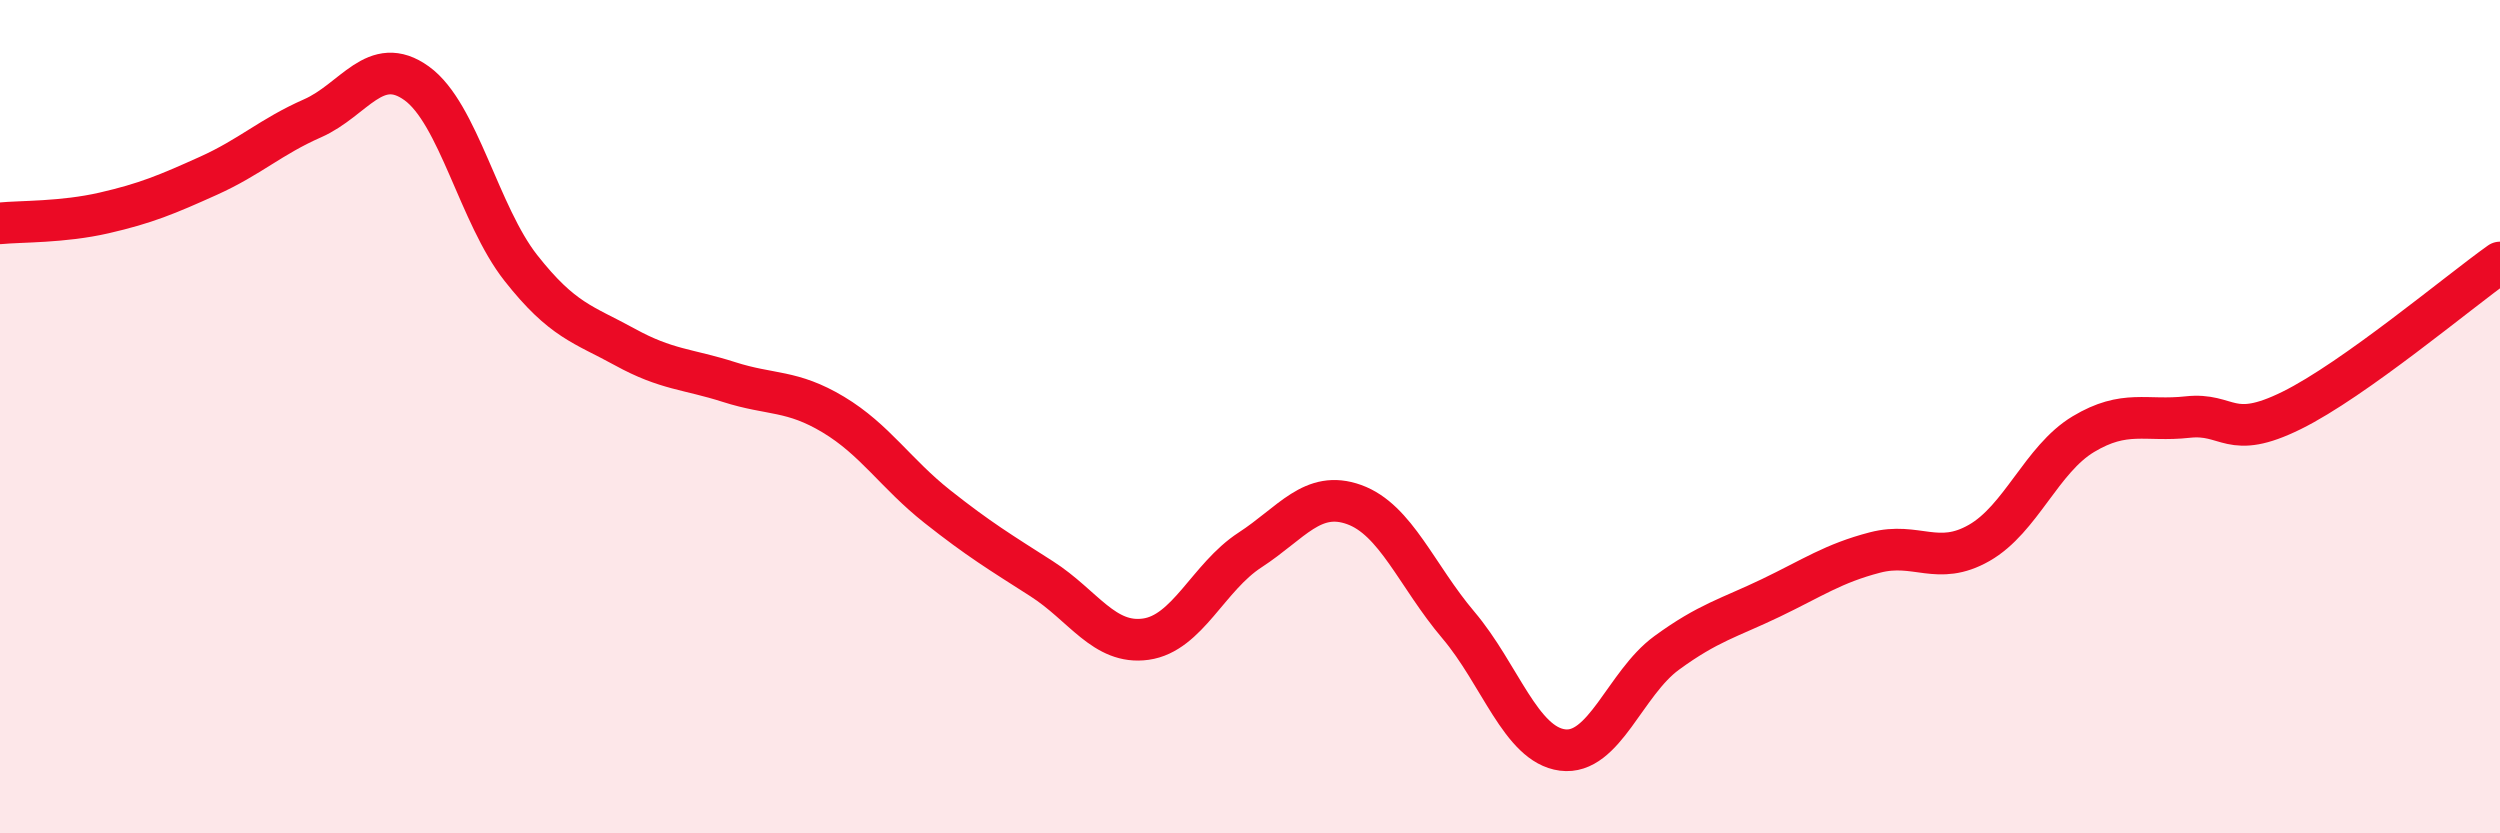
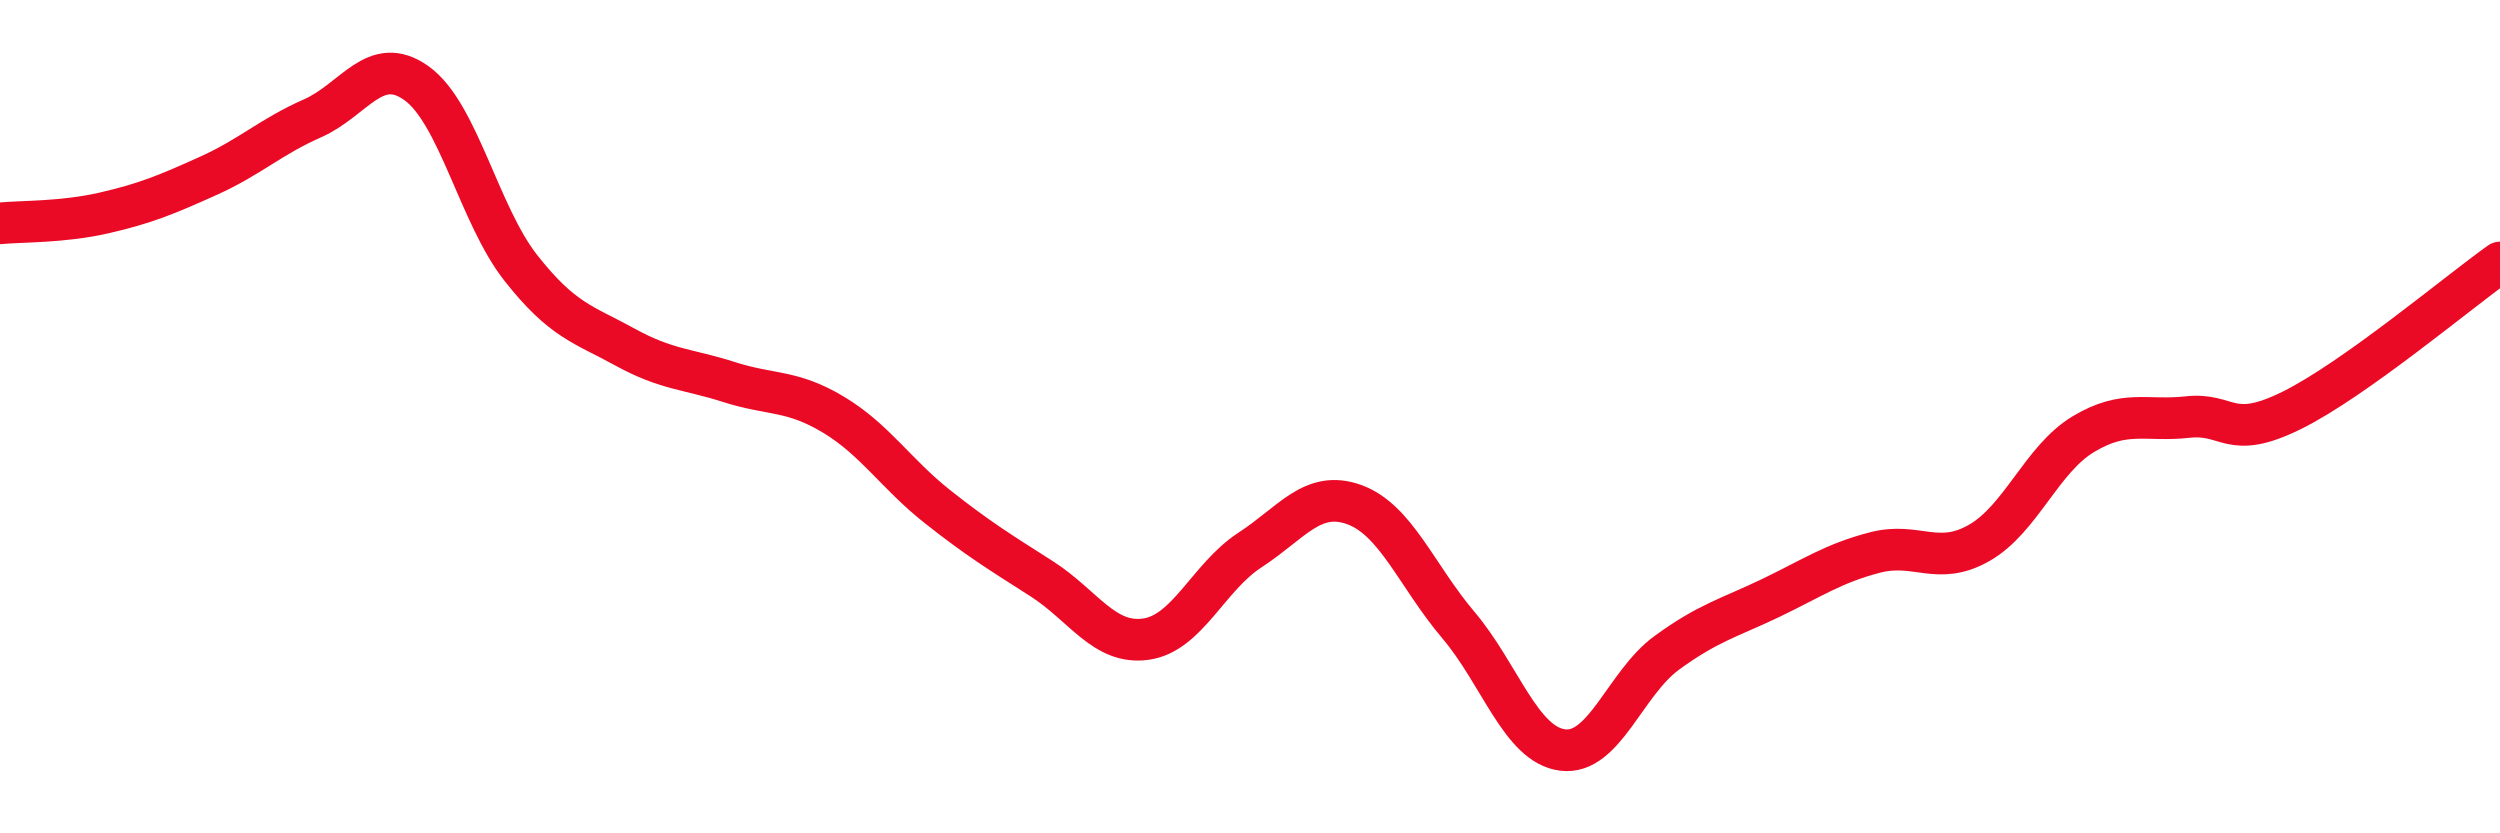
<svg xmlns="http://www.w3.org/2000/svg" width="60" height="20" viewBox="0 0 60 20">
-   <path d="M 0,5.36 C 0.5,5.31 1.5,5.34 2.5,5.11 C 3.5,4.88 4,4.67 5,4.22 C 6,3.77 6.5,3.28 7.5,2.84 C 8.5,2.4 9,1.28 10,2 C 11,2.72 11.5,5.16 12.5,6.43 C 13.5,7.7 14,7.78 15,8.33 C 16,8.88 16.5,8.85 17.5,9.17 C 18.5,9.49 19,9.35 20,9.95 C 21,10.55 21.5,11.37 22.5,12.16 C 23.5,12.95 24,13.25 25,13.89 C 26,14.53 26.5,15.48 27.5,15.34 C 28.5,15.2 29,13.85 30,13.2 C 31,12.55 31.5,11.75 32.5,12.11 C 33.5,12.47 34,13.82 35,15 C 36,16.18 36.5,17.87 37.5,18 C 38.5,18.13 39,16.4 40,15.67 C 41,14.94 41.5,14.83 42.5,14.35 C 43.5,13.87 44,13.52 45,13.26 C 46,13 46.5,13.6 47.5,13.03 C 48.5,12.46 49,11.02 50,10.42 C 51,9.82 51.5,10.12 52.5,10.01 C 53.5,9.9 53.5,10.59 55,9.85 C 56.5,9.11 59,7.01 60,6.3L60 20L0 20Z" fill="#EB0A25" opacity="0.1" stroke-linecap="round" stroke-linejoin="round" />
  <path d="M 0,5.36 C 0.5,5.31 1.5,5.34 2.5,5.11 C 3.5,4.88 4,4.67 5,4.22 C 6,3.77 6.5,3.28 7.5,2.84 C 8.5,2.4 9,1.28 10,2 C 11,2.72 11.5,5.16 12.5,6.43 C 13.5,7.7 14,7.78 15,8.33 C 16,8.88 16.5,8.85 17.5,9.17 C 18.5,9.49 19,9.35 20,9.95 C 21,10.55 21.5,11.37 22.5,12.16 C 23.5,12.95 24,13.25 25,13.89 C 26,14.53 26.5,15.48 27.5,15.34 C 28.5,15.2 29,13.85 30,13.2 C 31,12.55 31.5,11.75 32.5,12.11 C 33.5,12.47 34,13.82 35,15 C 36,16.18 36.5,17.87 37.5,18 C 38.5,18.13 39,16.4 40,15.67 C 41,14.94 41.5,14.83 42.5,14.35 C 43.5,13.87 44,13.52 45,13.26 C 46,13 46.5,13.6 47.5,13.03 C 48.5,12.46 49,11.02 50,10.42 C 51,9.82 51.5,10.12 52.5,10.01 C 53.5,9.9 53.5,10.59 55,9.85 C 56.5,9.11 59,7.01 60,6.3" stroke="#EB0A25" stroke-width="1" fill="none" stroke-linecap="round" stroke-linejoin="round" />
</svg>